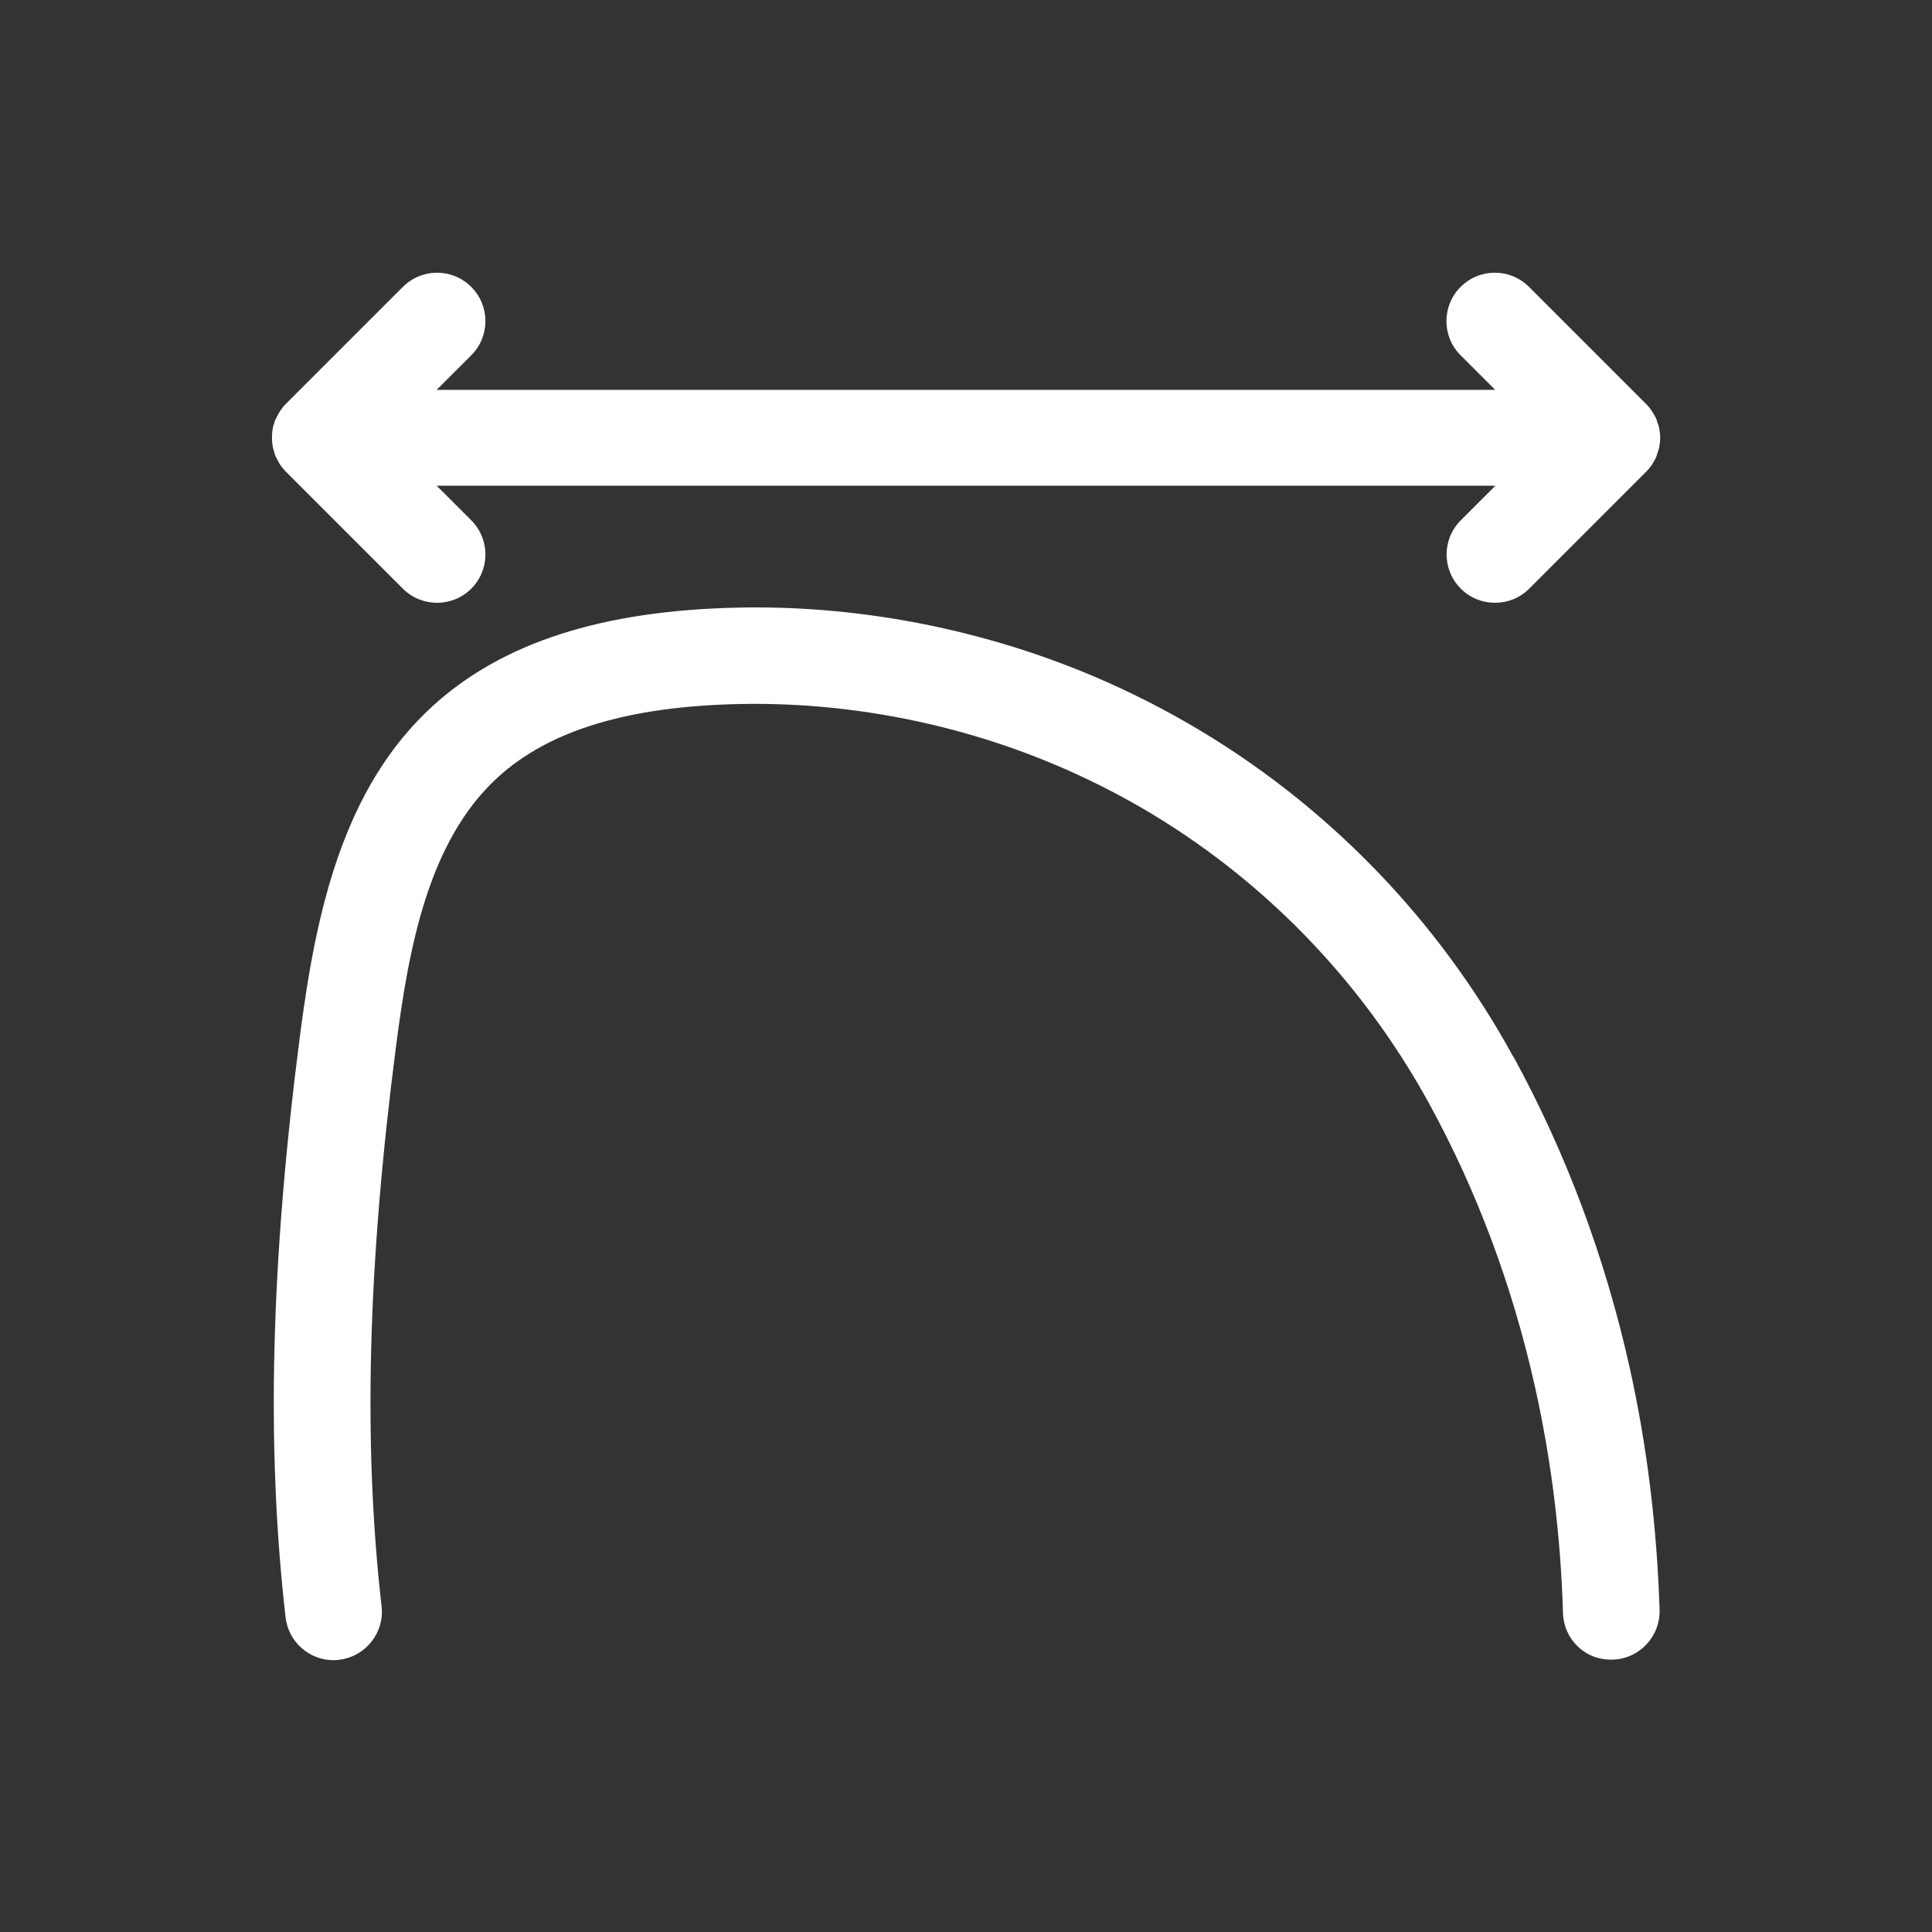
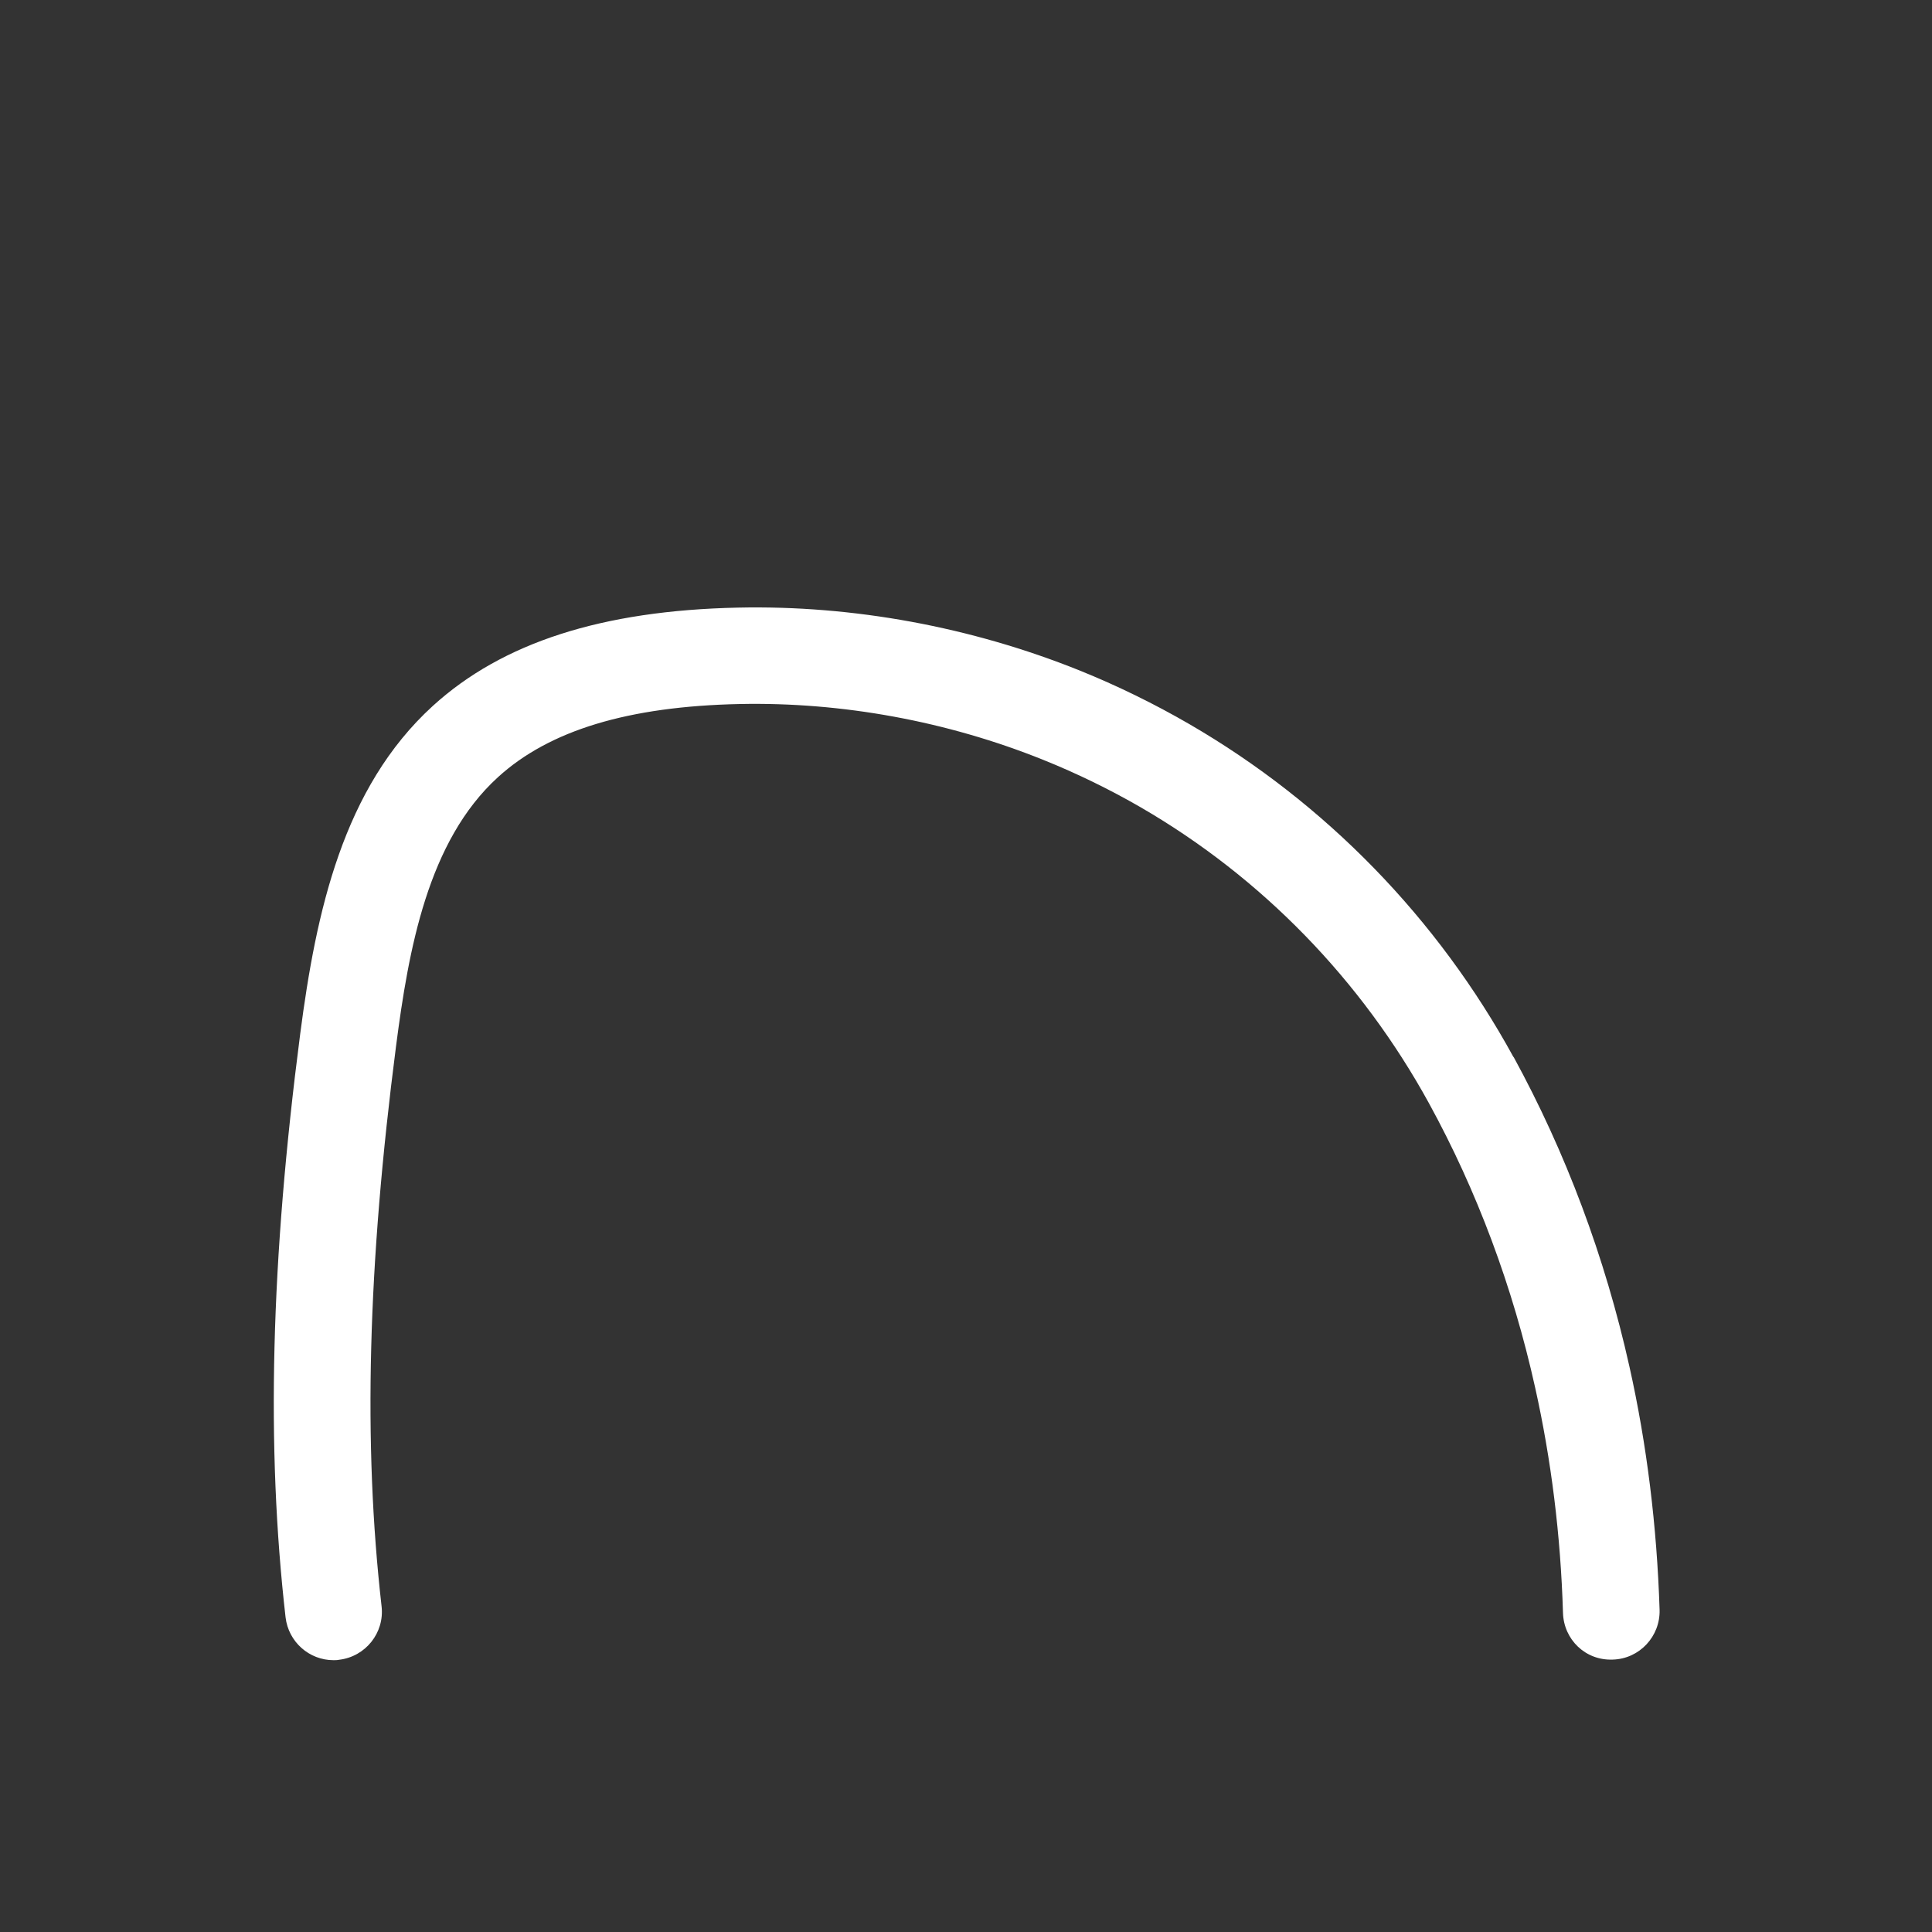
<svg xmlns="http://www.w3.org/2000/svg" width="72" height="72" viewBox="0 0 72 72" fill="none">
  <rect x="0" y="0" width="72" height="72" fill="#333333" stroke="none" />
  <path d="M56.405 39.398C53.575 34.222 49.4 29.93 44.324 26.986C43.02 26.23 41.638 25.553 40.227 24.984C36.195 23.364 31.796 22.55 27.497 22.644C22.436 22.752 18.72 23.947 16.128 26.309C12.78 29.362 11.78 33.984 11.189 38.52C10.088 47.002 9.915 53.914 10.642 60.271C10.75 61.193 11.527 61.87 12.428 61.87C12.492 61.87 12.564 61.87 12.636 61.855C13.623 61.74 14.335 60.847 14.22 59.861C13.529 53.798 13.702 47.167 14.76 38.981C15.228 35.381 15.941 31.349 18.555 28.966C20.47 27.216 23.422 26.323 27.569 26.237C31.385 26.158 35.302 26.878 38.88 28.318C40.133 28.822 41.357 29.419 42.516 30.089C47.023 32.702 50.731 36.518 53.252 41.112C55.044 44.381 56.376 47.952 57.212 51.718C57.809 54.396 58.162 57.218 58.248 60.106C58.277 61.099 59.084 61.891 60.106 61.848C61.099 61.819 61.877 60.984 61.848 59.99C61.748 56.88 61.373 53.827 60.725 50.933C59.811 46.836 58.356 42.955 56.405 39.384V39.398Z" fill="white" />
-   <path d="M10.268 15.617C10.246 15.674 10.232 15.739 10.21 15.797C10.196 15.847 10.174 15.897 10.167 15.955C10.124 16.185 10.124 16.43 10.167 16.661C10.174 16.711 10.196 16.761 10.21 16.819C10.225 16.877 10.239 16.941 10.268 16.999C10.297 17.064 10.326 17.114 10.362 17.179C10.383 17.222 10.405 17.273 10.434 17.309C10.498 17.409 10.578 17.503 10.657 17.582L15.013 21.938C15.366 22.291 15.826 22.464 16.287 22.464C16.748 22.464 17.209 22.291 17.562 21.938C18.267 21.233 18.267 20.095 17.562 19.389L16.273 18.101H55.729L54.44 19.389C53.734 20.095 53.734 21.233 54.44 21.938C54.793 22.291 55.254 22.464 55.714 22.464C56.175 22.464 56.636 22.291 56.989 21.938L61.345 17.582C61.431 17.496 61.503 17.409 61.568 17.309C61.582 17.287 61.597 17.258 61.611 17.237C61.654 17.157 61.705 17.085 61.734 16.999C61.748 16.963 61.755 16.927 61.762 16.898C61.791 16.819 61.82 16.747 61.834 16.668C61.856 16.553 61.87 16.43 61.87 16.315C61.87 16.2 61.856 16.077 61.834 15.962C61.82 15.883 61.791 15.804 61.762 15.732C61.748 15.696 61.741 15.66 61.734 15.631C61.698 15.545 61.654 15.473 61.604 15.393C61.59 15.372 61.582 15.343 61.561 15.321C61.496 15.221 61.424 15.134 61.338 15.048L56.982 10.692C56.276 9.986 55.138 9.986 54.433 10.692C53.727 11.397 53.727 12.535 54.433 13.241L55.722 14.529H16.273L17.562 13.241C18.267 12.535 18.267 11.397 17.562 10.692C16.856 9.986 15.718 9.986 15.013 10.692L10.657 15.048C10.57 15.134 10.498 15.228 10.434 15.321C10.405 15.365 10.383 15.408 10.362 15.451C10.326 15.509 10.297 15.566 10.268 15.631V15.617Z" fill="white" />
</svg>